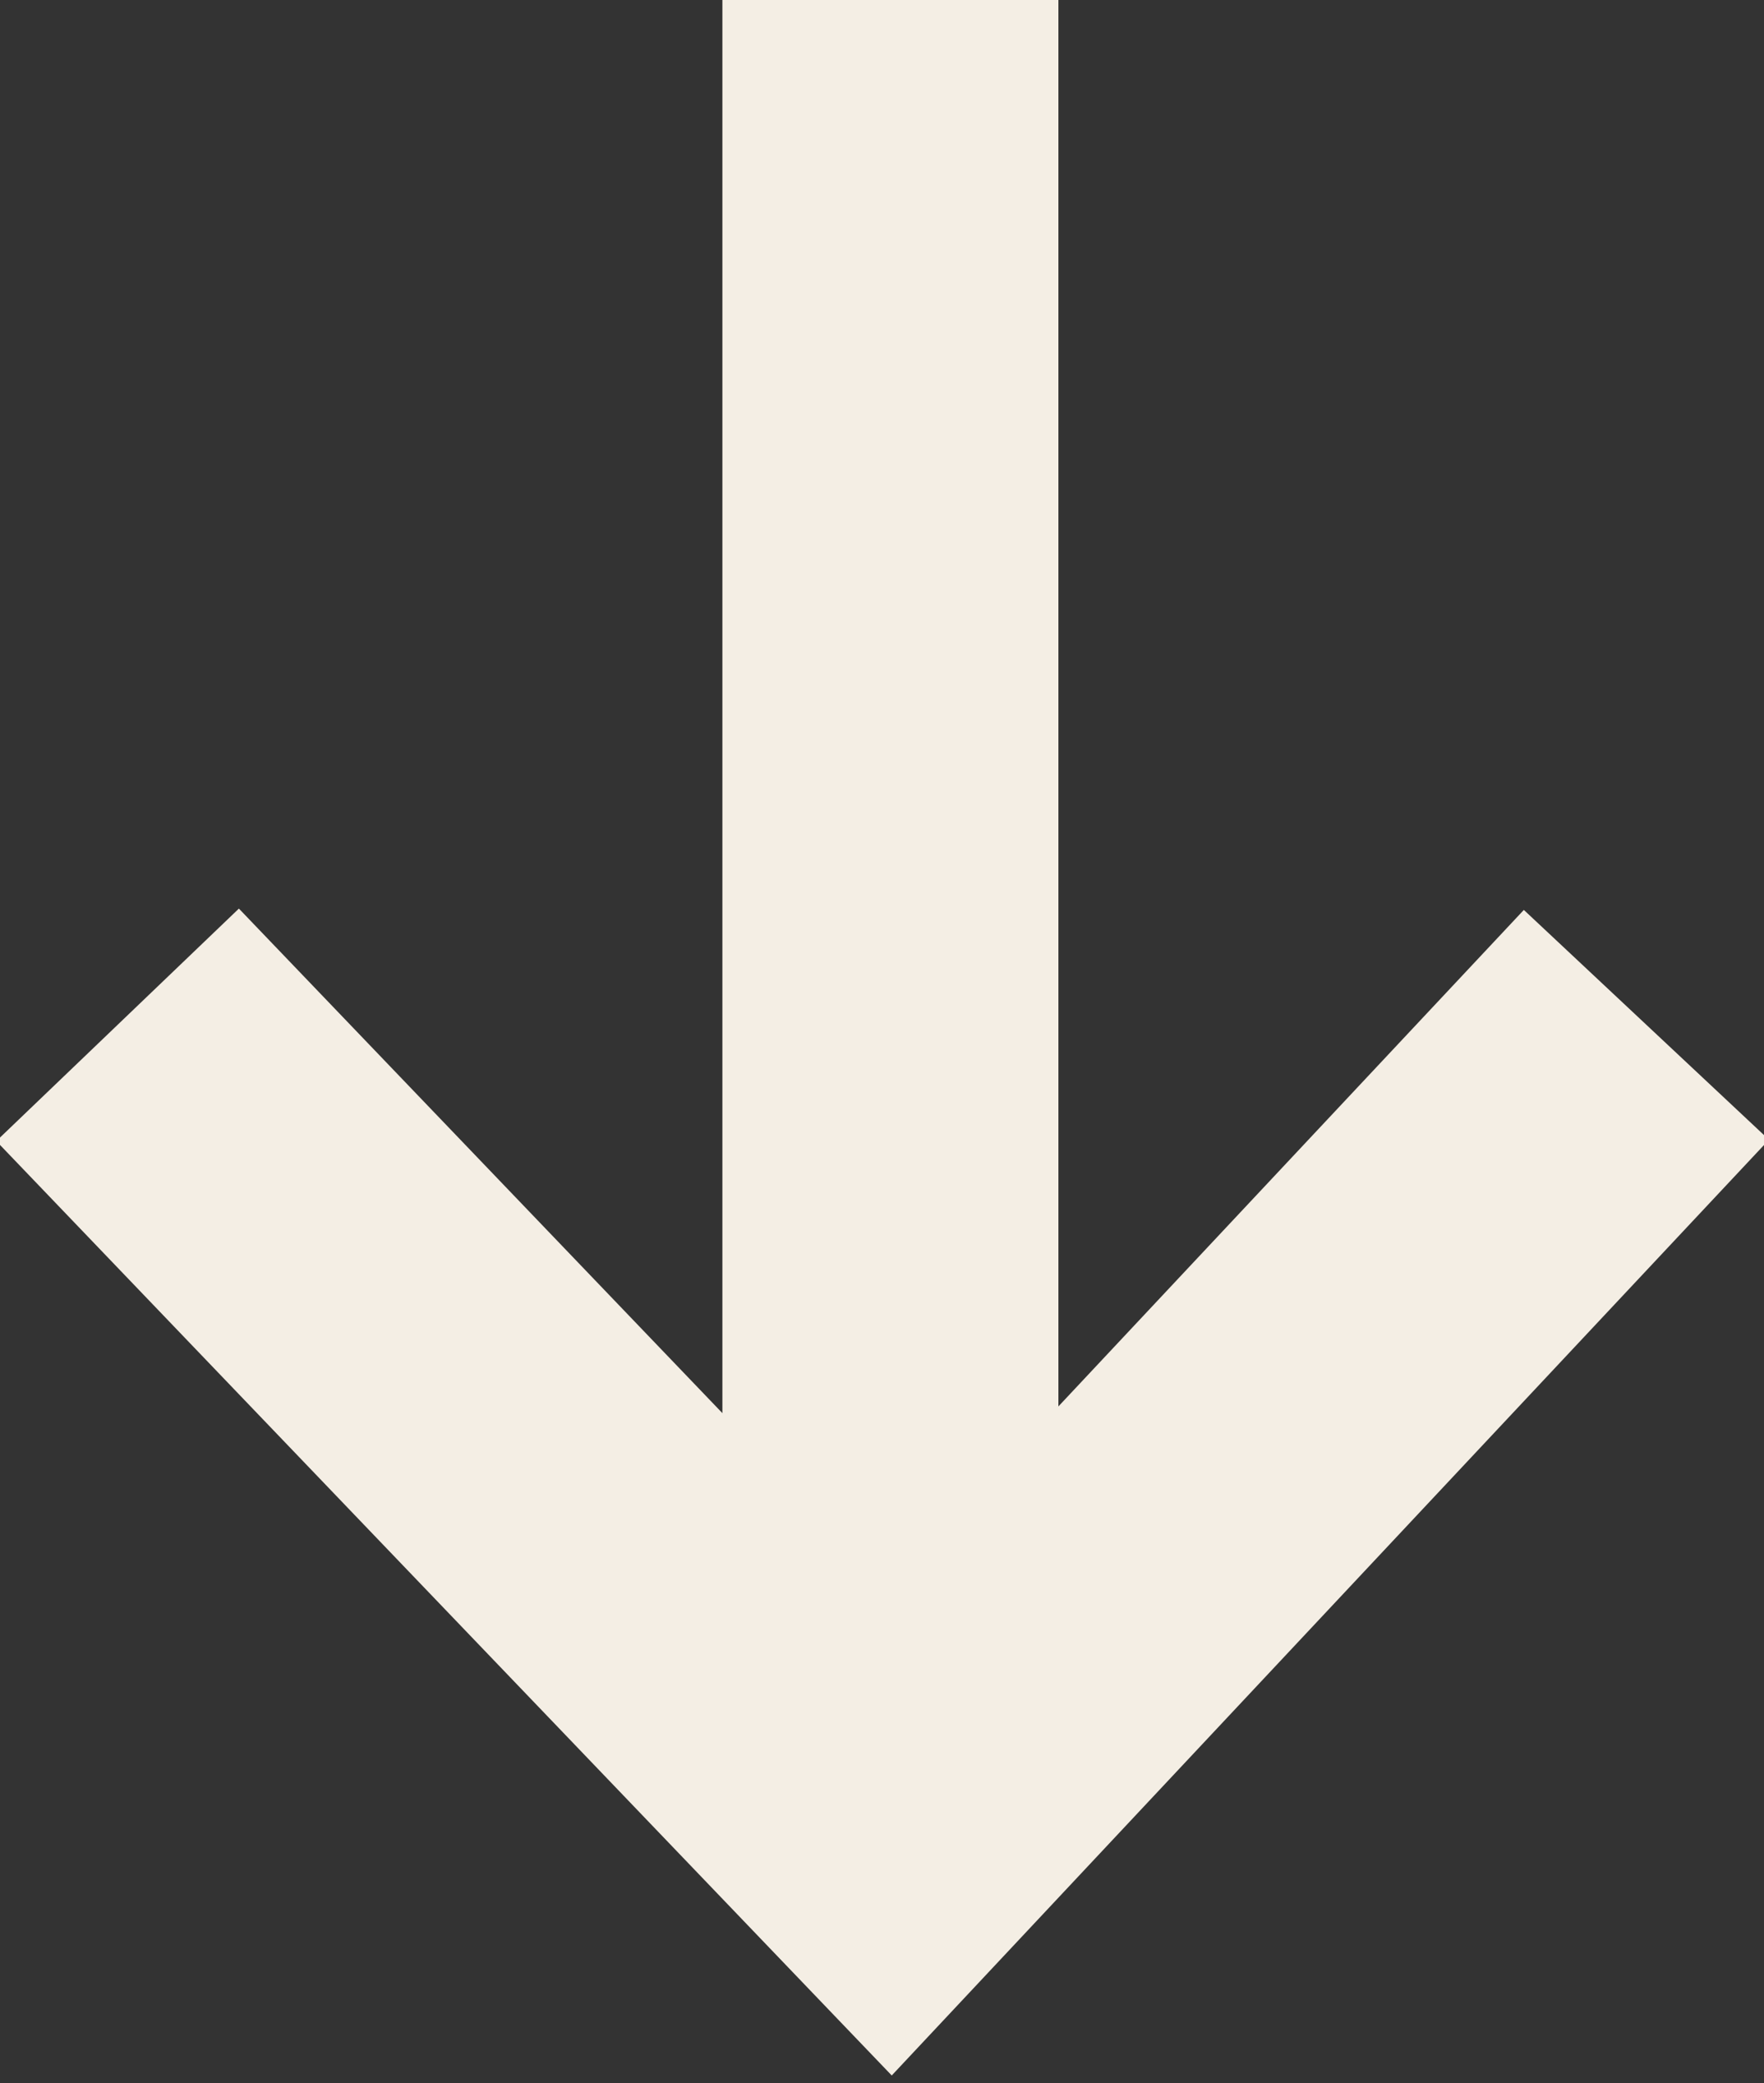
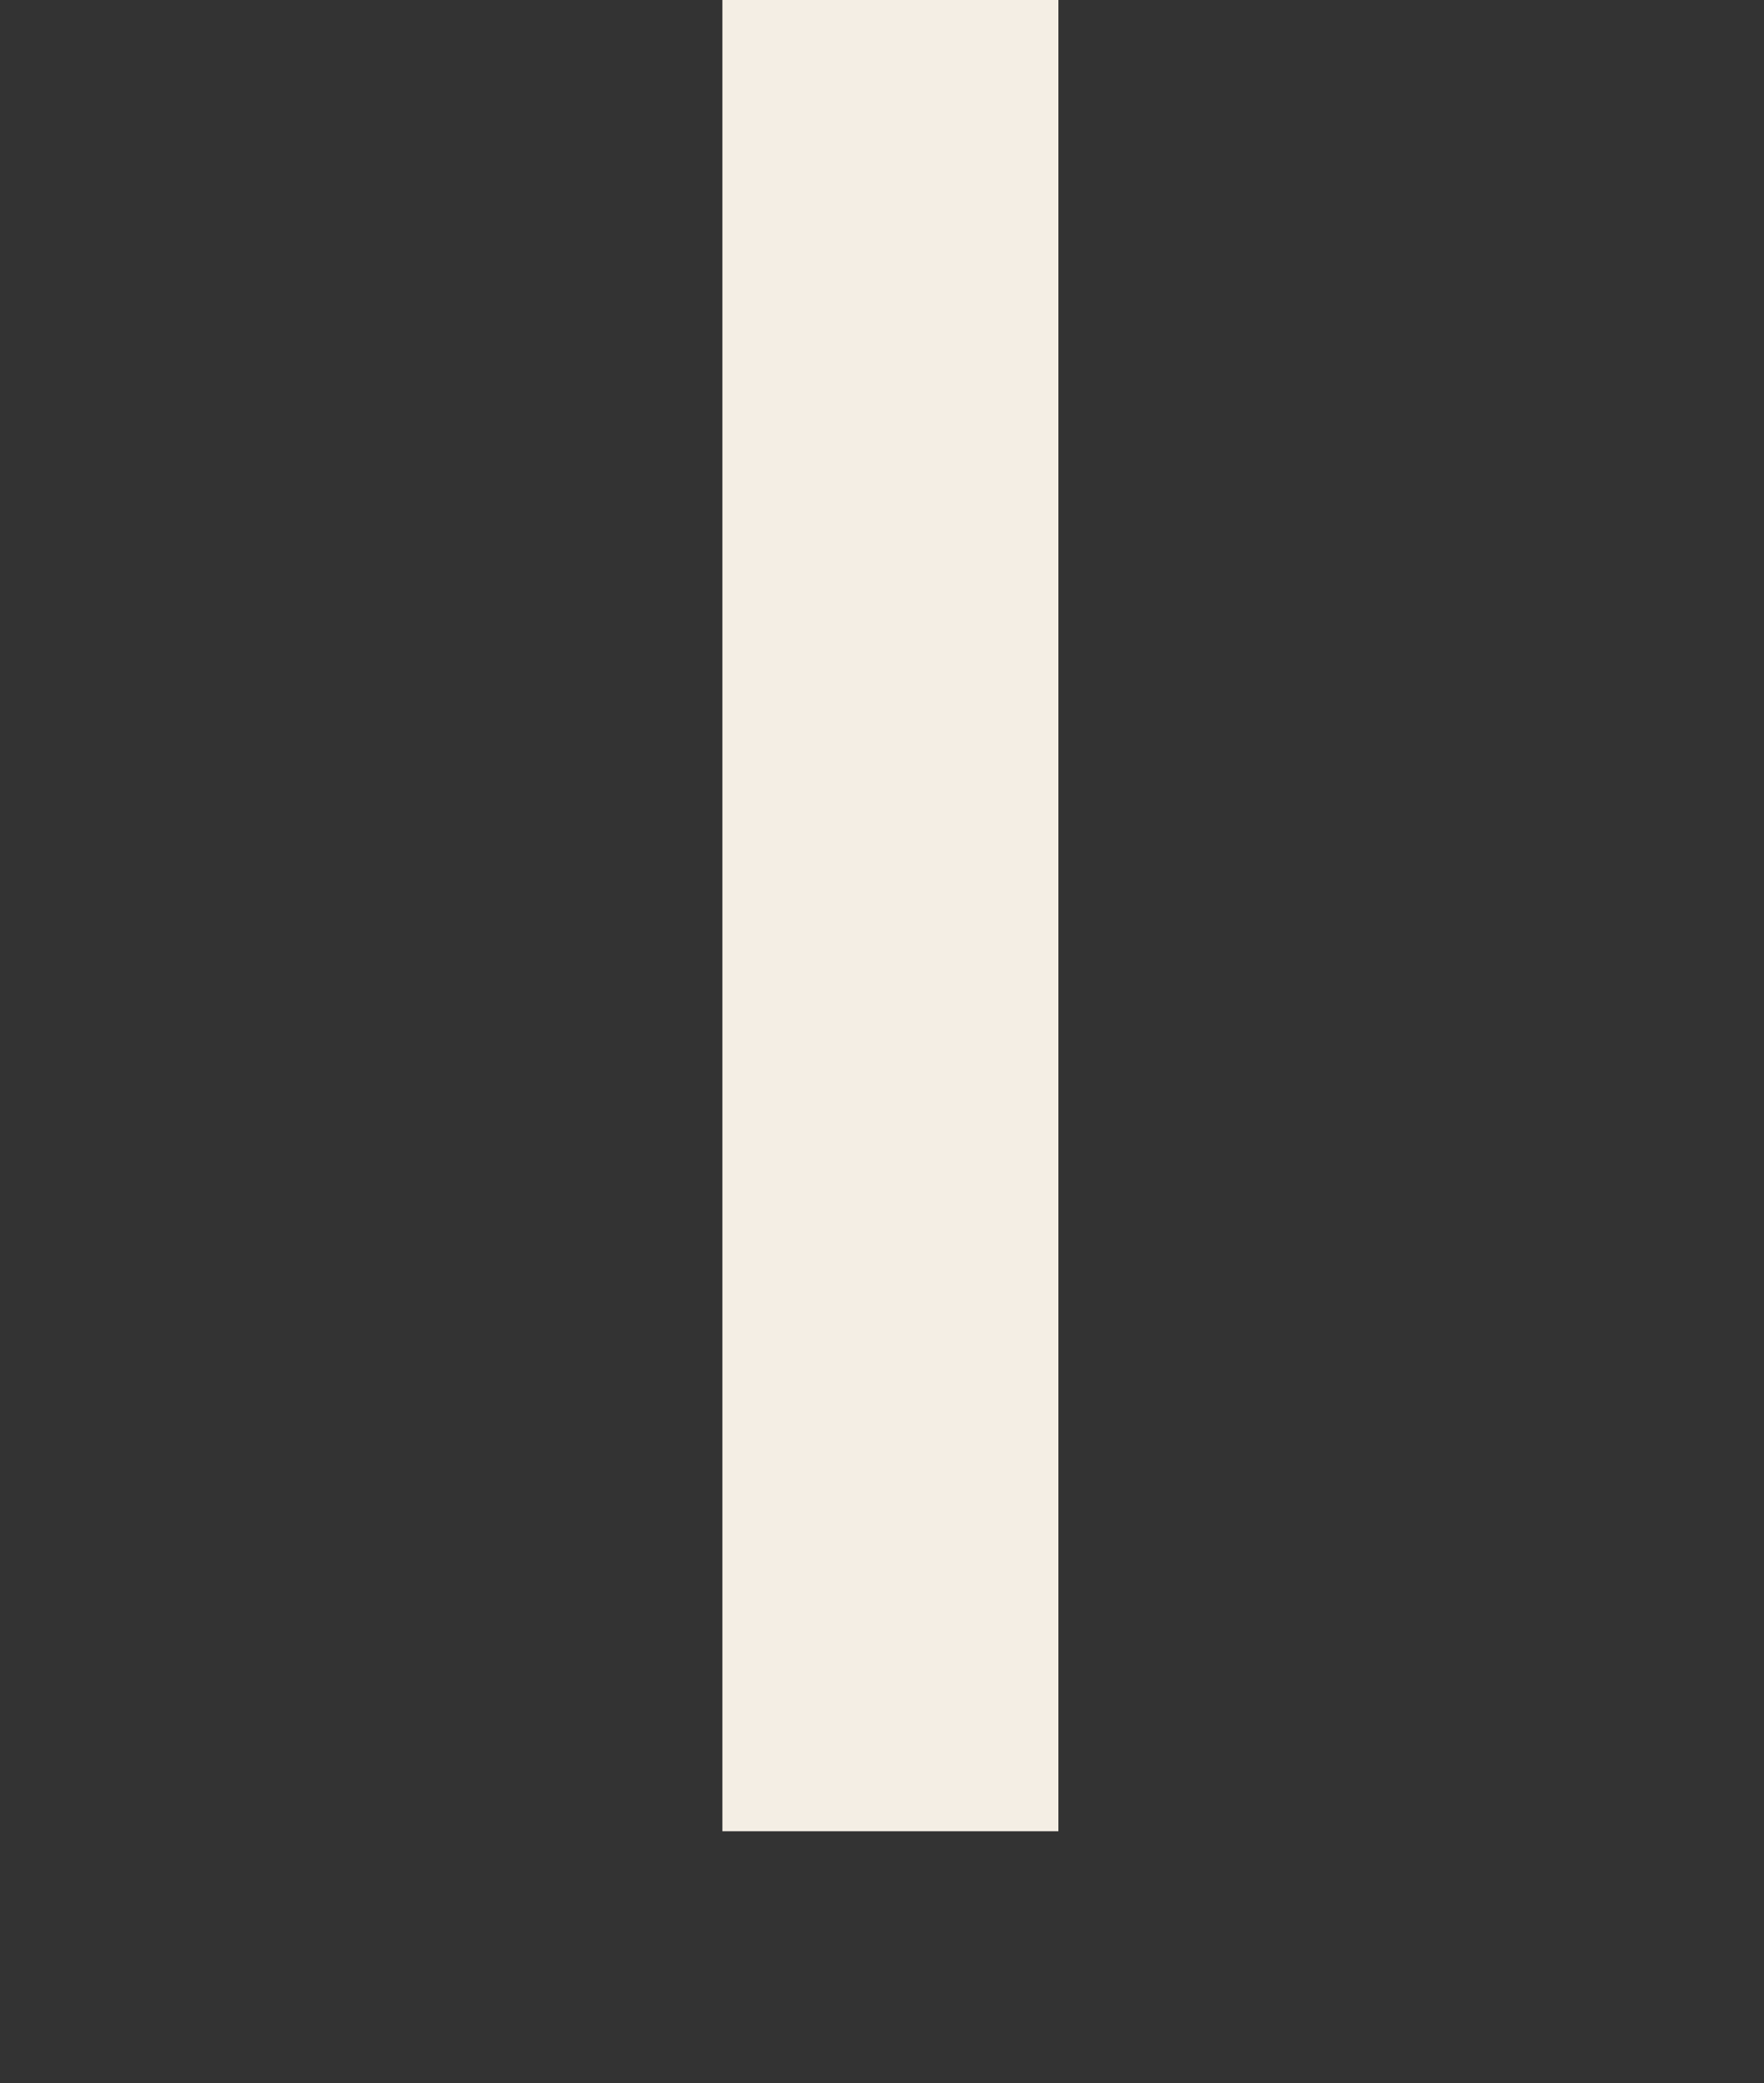
<svg xmlns="http://www.w3.org/2000/svg" id="Layer_2" version="1.1" viewBox="0 0 10.5 12.4">
  <rect x="0" y="0" width="10.5" height="12.4" fill="#333333" stroke="none" />
  <defs>
    <style>
      .st0 {
        fill: none;
        stroke: #f4eee4;
        stroke-miterlimit: 10;
        stroke-width: 2px;
      }
    </style>
  </defs>
  <g id="Layer_4">
    <g>
-       <polyline class="st0" points=".7 6.1 5.3 10.9 9.8 6.1" />
      <line class="st0" x1="5.3" x2="5.3" y2="10.9" />
    </g>
  </g>
</svg>